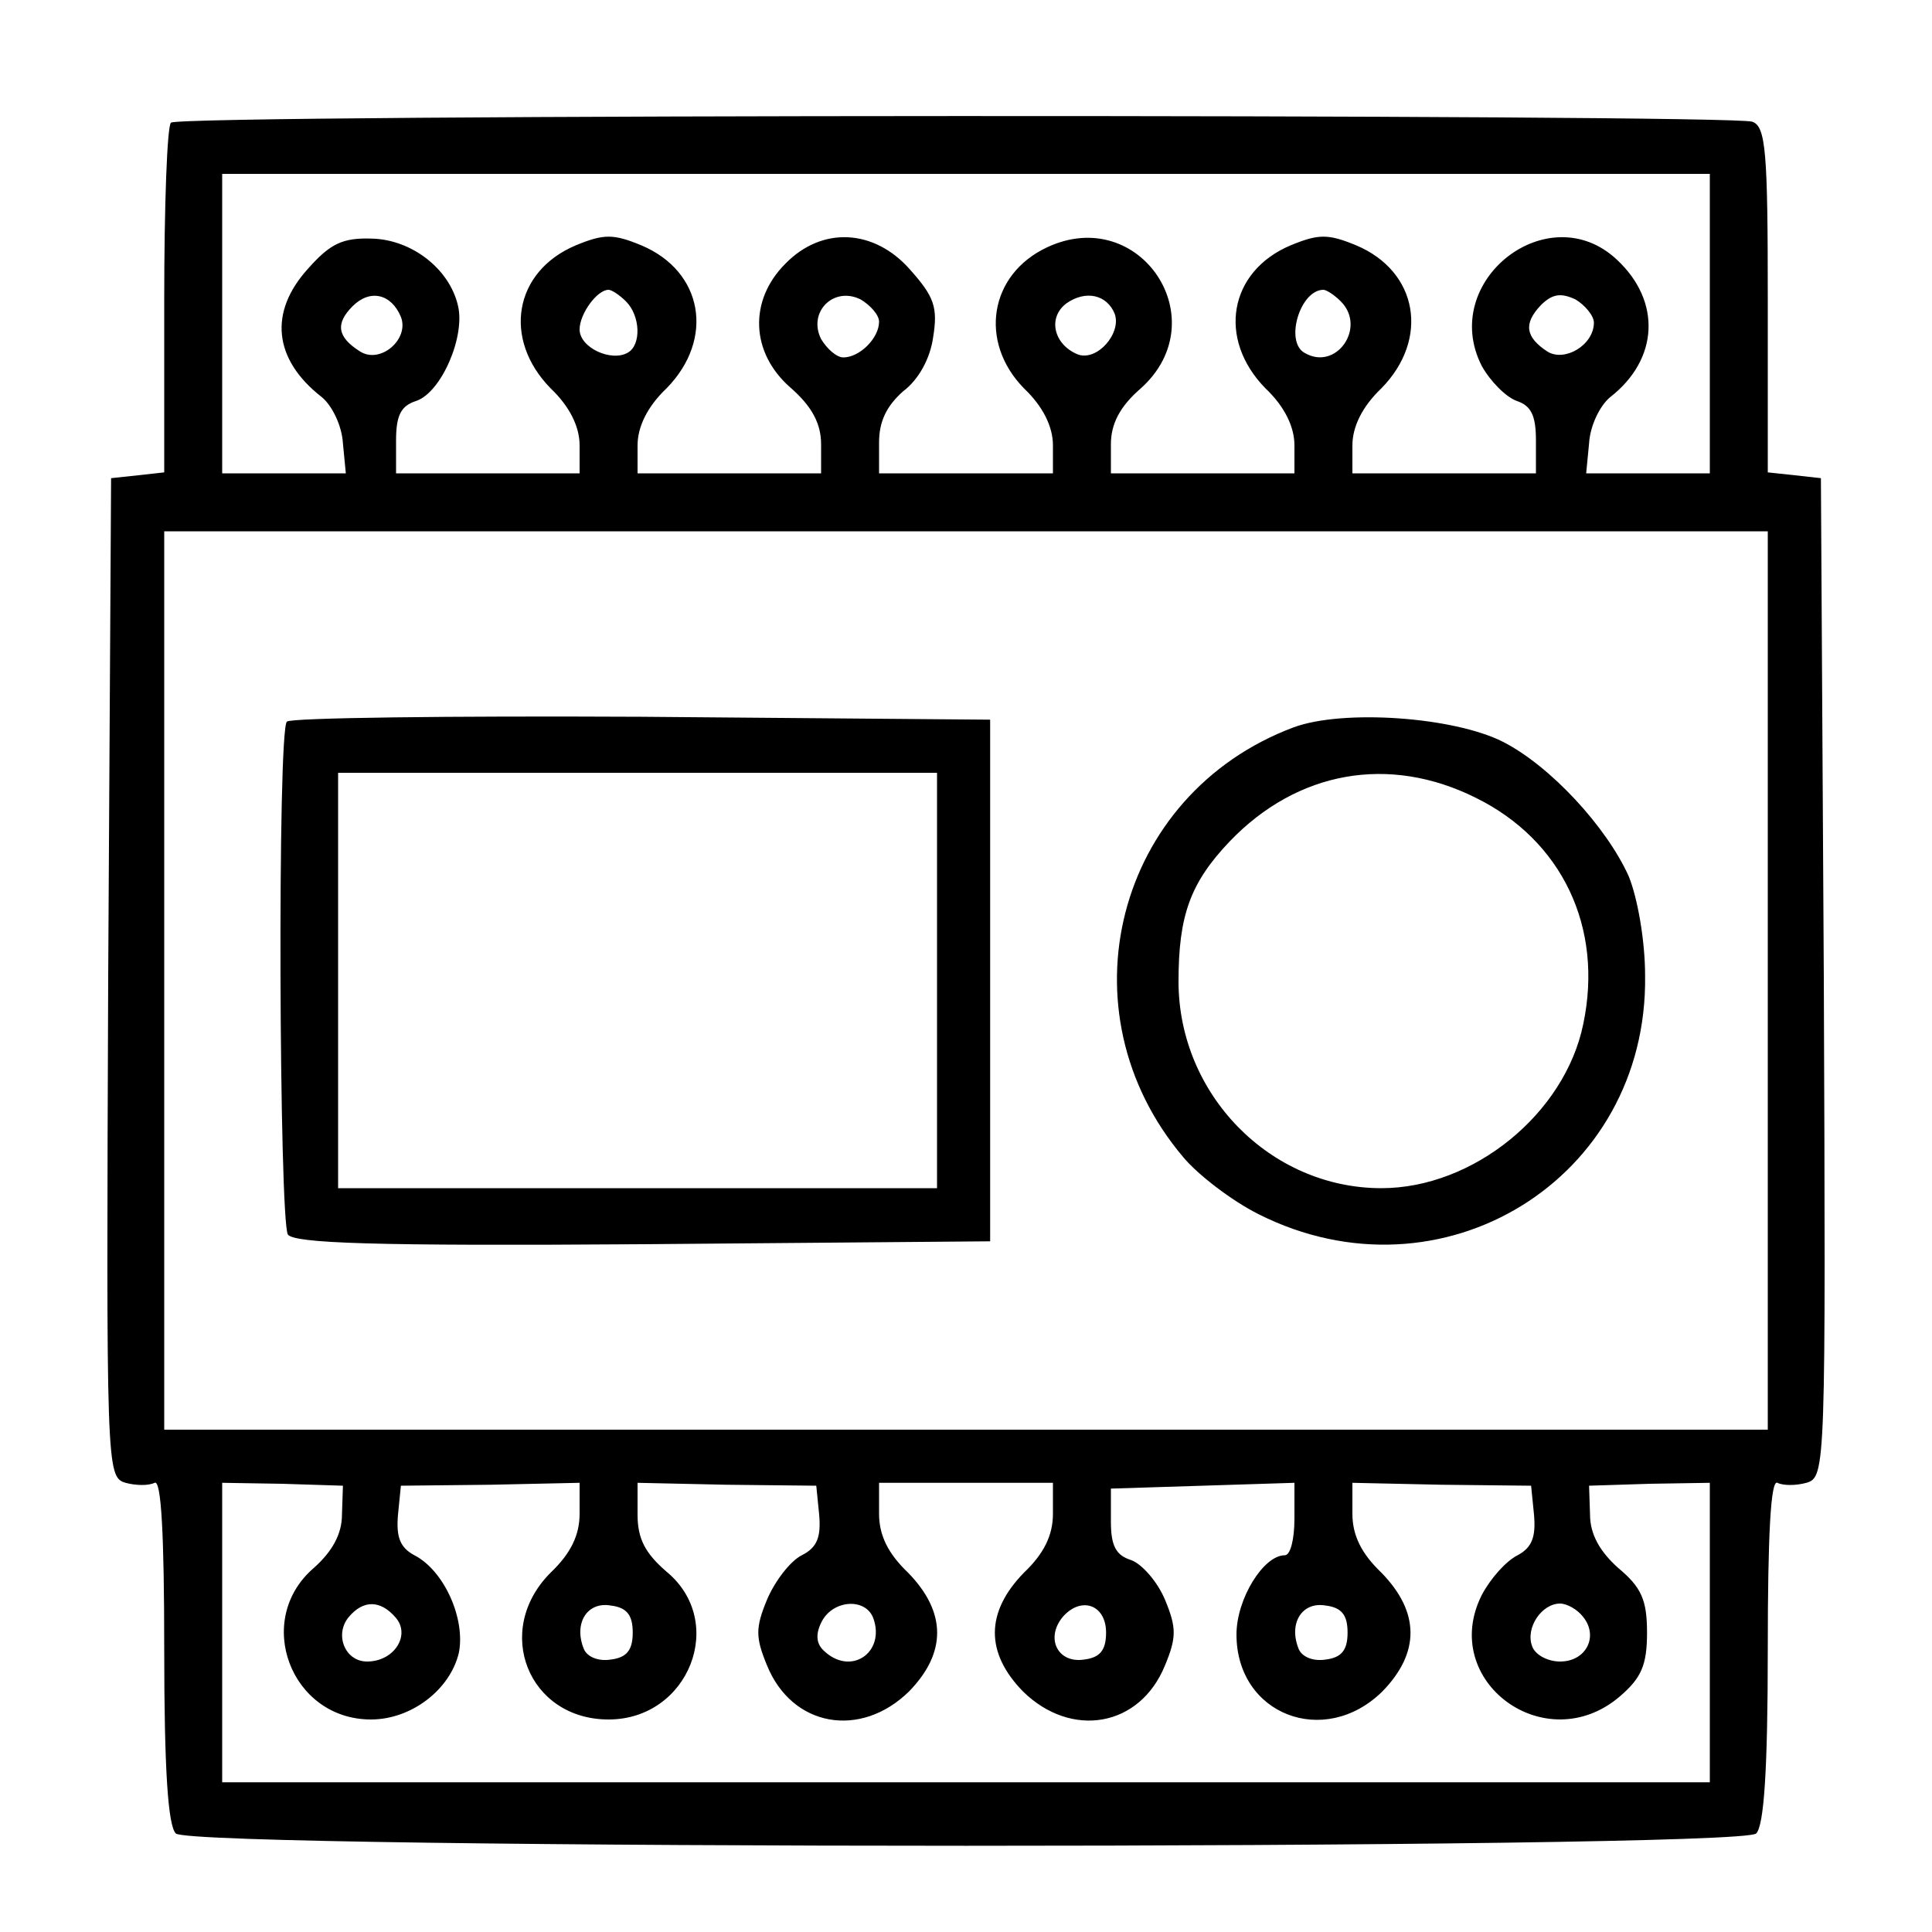
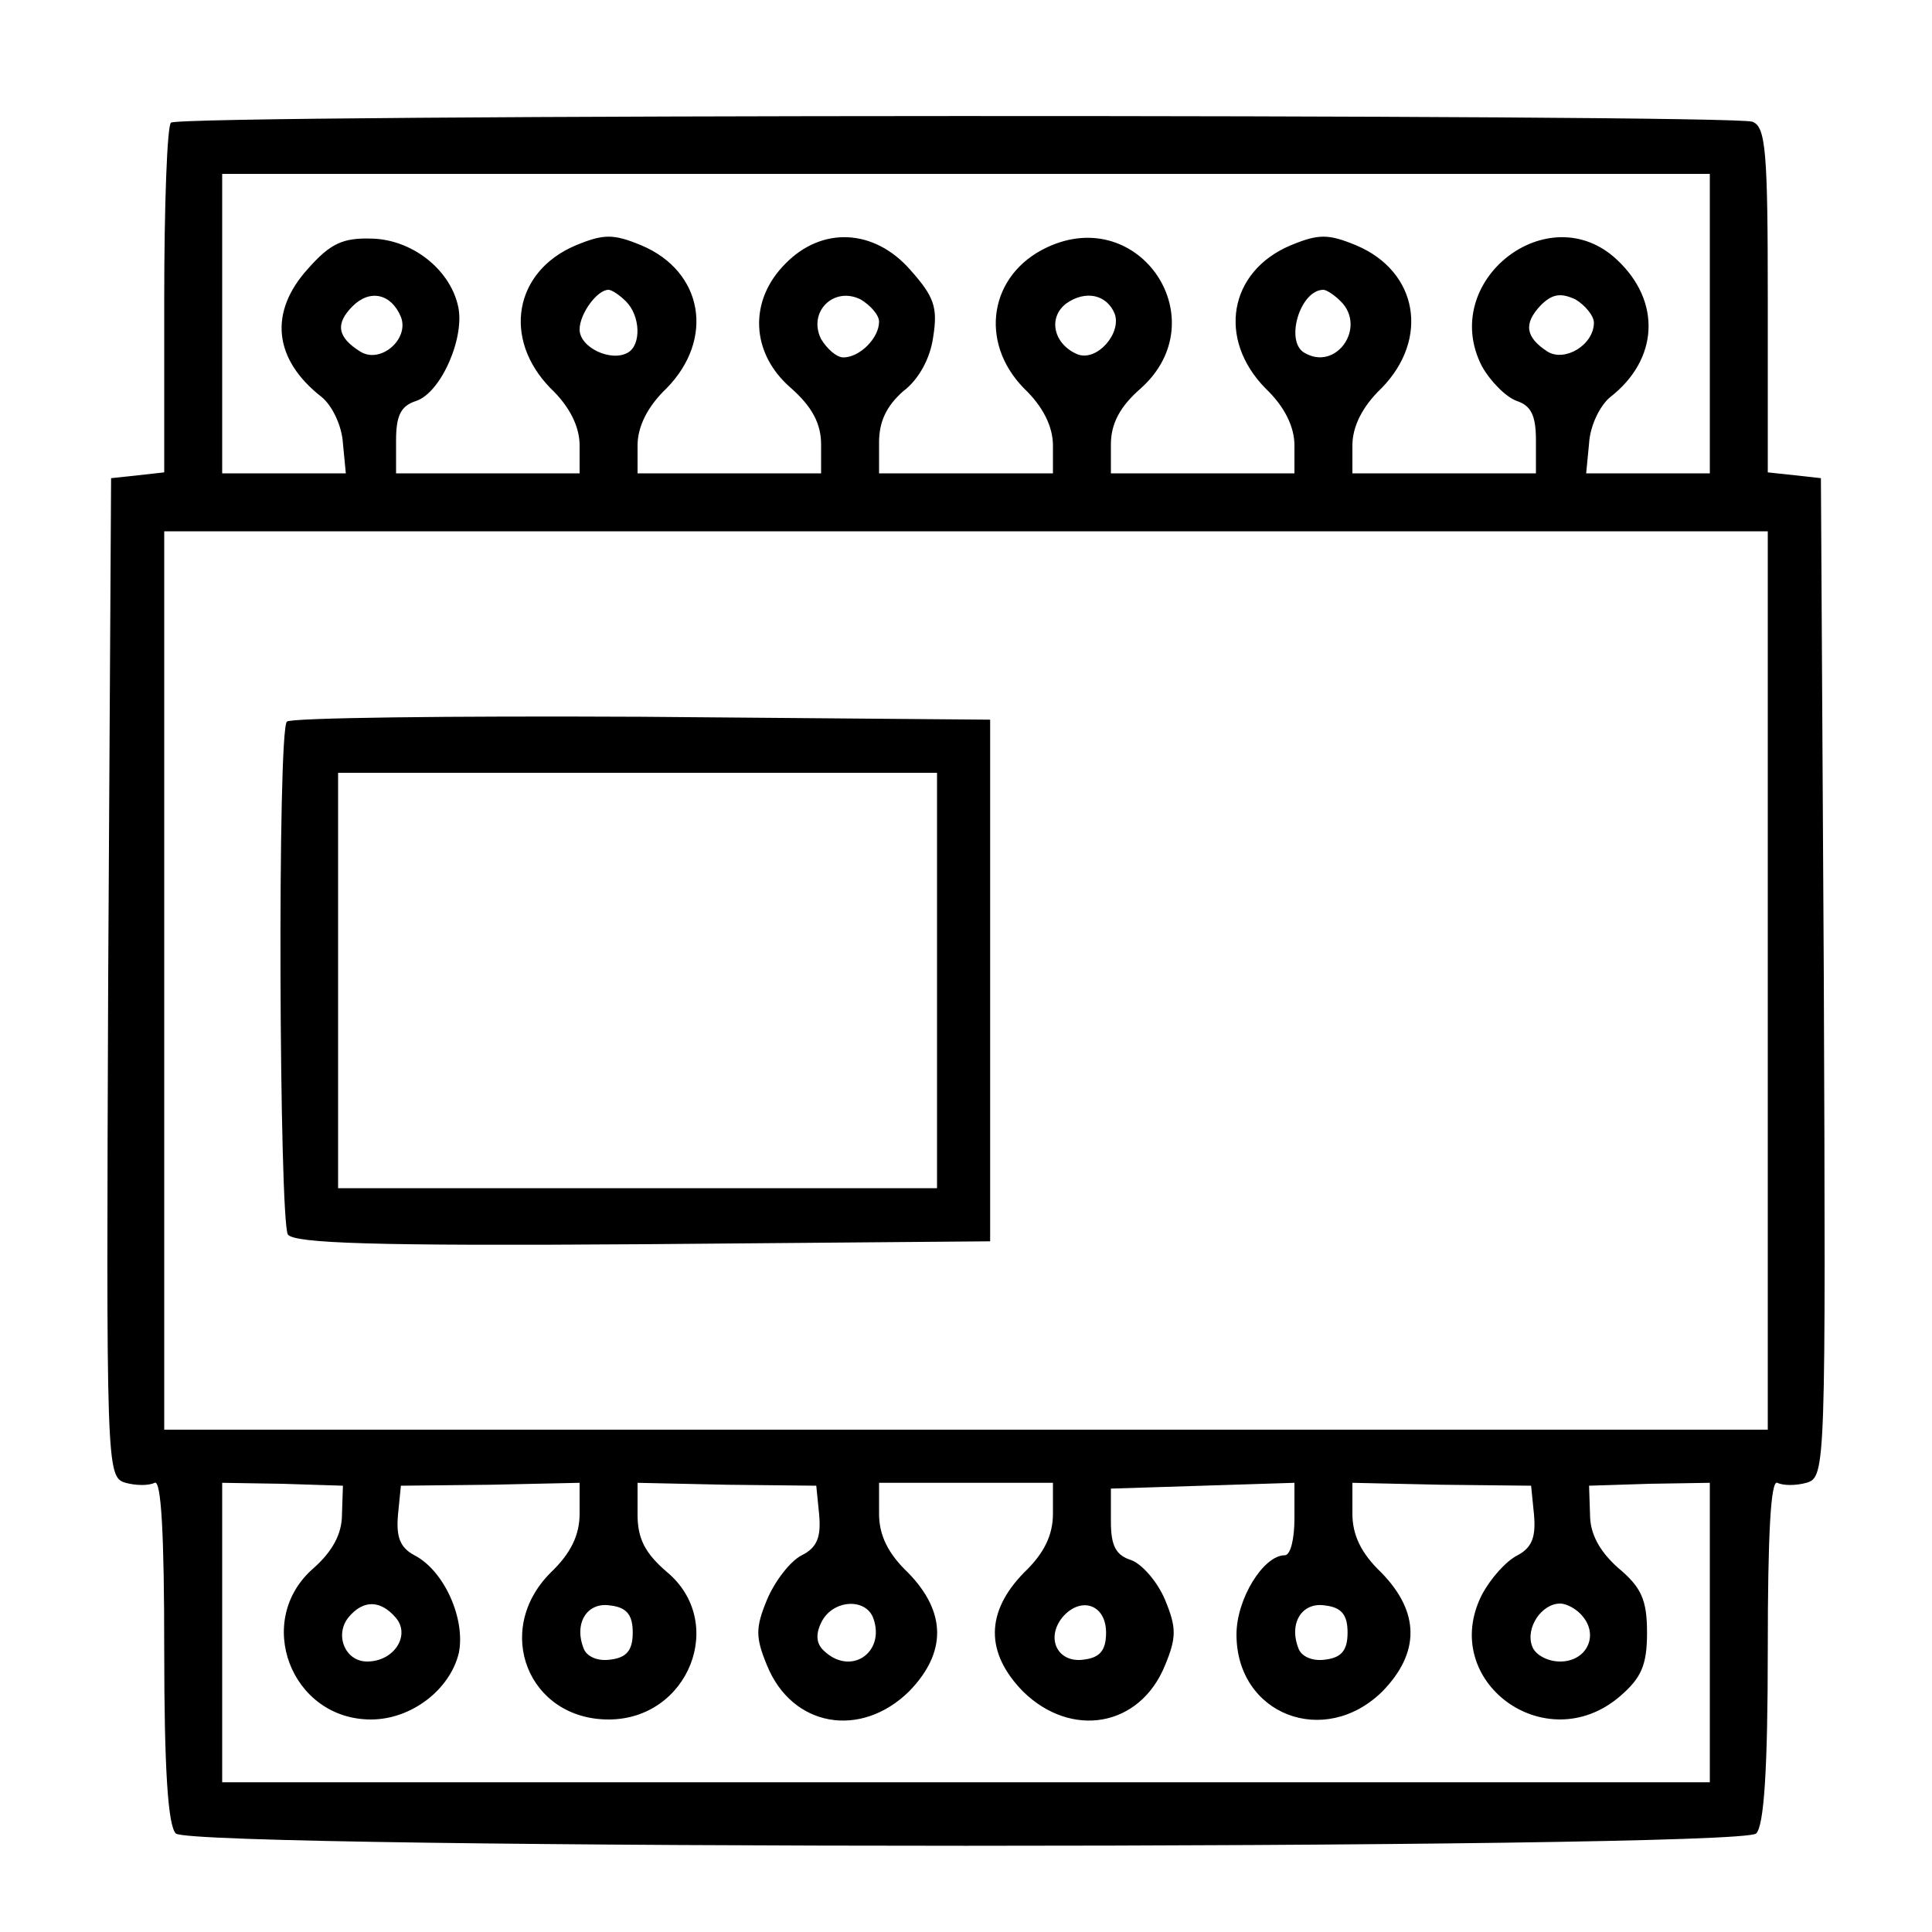
<svg xmlns="http://www.w3.org/2000/svg" version="1.0" width="200pt" height="200pt" viewBox="0 0 200 200" preserveAspectRatio="xMidYMid meet">
  <g transform="translate(0,200) scale(0.1,-0.1)" fill="#000000" stroke="none">
    <path d="M177 1873 c-4 -3 -7 -86 -7 -184 l0 -178 -27 -3 -28 -3 -3 -517 c-2 -509 -2 -517 18 -523 11 -3 24 -3 30 0 7 4 10 -55 10 -172 0 -126 4 -183 12 -191 17 -17 1619 -17 1636 0 8 8 12 65 12 191 0 117 3 176 10 172 6 -3 19 -3 30 0 20 6 20 14 18 523 l-3 517 -27 3 -28 3 0 179 c0 153 -2 179 -16 184 -21 8 -1629 8 -1637 -1z m1593 -208 l0 -155 -64 0 -64 0 3 31 c1 18 11 39 22 48 50 39 53 99 7 142 -71 67 -185 -22 -140 -110 9 -16 25 -32 36 -36 15 -5 20 -15 20 -41 l0 -34 -95 0 -95 0 0 29 c0 19 10 40 30 59 50 51 38 121 -26 148 -29 12 -39 12 -68 0 -64 -27 -76 -97 -26 -148 20 -19 30 -40 30 -59 l0 -29 -95 0 -95 0 0 30 c0 21 9 39 31 58 79 71 -1 191 -97 146 -60 -28 -71 -98 -24 -146 20 -19 30 -40 30 -59 l0 -29 -90 0 -90 0 0 32 c0 22 8 38 25 53 16 12 28 34 31 56 5 31 1 42 -24 70 -37 42 -91 45 -129 6 -38 -38 -36 -92 5 -128 23 -20 32 -38 32 -59 l0 -30 -95 0 -95 0 0 29 c0 19 10 40 30 59 50 51 38 121 -26 148 -29 12 -39 12 -68 0 -64 -27 -76 -97 -26 -148 20 -19 30 -40 30 -59 l0 -29 -95 0 -95 0 0 34 c0 26 5 36 21 41 26 9 51 67 43 99 -9 38 -48 68 -89 69 -30 1 -43 -5 -66 -31 -41 -45 -36 -94 14 -133 11 -9 21 -30 22 -48 l3 -31 -64 0 -64 0 0 155 0 155 770 0 770 0 0 -155z m-1355 7 c9 -23 -21 -49 -42 -36 -24 15 -26 29 -8 47 18 18 40 13 50 -11z m233 16 c15 -15 16 -45 2 -53 -17 -10 -50 5 -50 24 0 16 18 41 30 41 3 0 11 -5 18 -12z m262 -21 c0 -17 -20 -37 -37 -37 -7 0 -17 9 -23 19 -14 28 13 55 41 41 10 -6 19 -16 19 -23z m244 8 c7 -20 -18 -49 -38 -42 -25 10 -32 38 -12 53 20 14 42 9 50 -11z m234 13 c27 -27 -5 -73 -38 -53 -20 12 -4 65 20 65 3 0 11 -5 18 -12z m262 -22 c0 -23 -30 -41 -48 -30 -23 15 -25 29 -7 48 12 12 21 13 36 6 10 -6 19 -17 19 -24z m180 -681 l0 -465 -830 0 -830 0 0 465 0 465 830 0 830 0 0 -465z m-1476 -553 c0 -20 -10 -38 -29 -55 -63 -54 -24 -157 59 -157 42 0 82 31 91 69 7 35 -15 85 -46 101 -15 8 -19 19 -17 42 l3 30 93 1 92 2 0 -32 c0 -22 -9 -41 -30 -61 -60 -60 -23 -152 60 -152 83 0 123 101 60 153 -22 19 -30 34 -30 59 l0 33 92 -2 93 -1 3 -30 c2 -23 -2 -34 -18 -42 -12 -6 -28 -27 -36 -46 -12 -29 -12 -39 0 -68 26 -64 97 -76 147 -27 39 40 39 82 -1 123 -21 20 -30 39 -30 61 l0 32 90 0 90 0 0 -32 c0 -22 -9 -41 -30 -61 -40 -41 -40 -83 -1 -123 50 -49 121 -37 147 27 12 29 12 39 0 68 -8 19 -24 37 -35 41 -16 5 -21 15 -21 40 l0 34 95 3 95 3 0 -37 c0 -21 -4 -38 -10 -38 -22 0 -50 -45 -50 -82 0 -83 91 -118 151 -59 39 40 39 82 -1 123 -21 20 -30 39 -30 61 l0 32 92 -2 93 -1 3 -30 c2 -23 -2 -34 -17 -42 -12 -6 -28 -24 -37 -41 -45 -89 66 -171 143 -105 22 19 28 32 28 66 0 34 -6 47 -30 67 -19 17 -29 35 -29 55 l-1 30 63 2 62 1 0 -155 0 -155 -770 0 -770 0 0 155 0 155 62 -1 63 -2 -1 -30z m56 -107 c15 -18 -2 -45 -30 -45 -23 0 -34 28 -19 46 15 18 33 18 49 -1z m245 -15 c0 -18 -6 -26 -23 -28 -13 -2 -25 3 -28 12 -10 26 4 48 28 44 17 -2 23 -10 23 -28z m249 15 c13 -36 -24 -61 -52 -33 -7 7 -8 17 -1 30 12 22 45 24 53 3z m241 -15 c0 -18 -6 -26 -23 -28 -27 -4 -40 22 -22 44 19 22 45 13 45 -16z m250 0 c0 -18 -6 -26 -23 -28 -13 -2 -25 3 -28 12 -10 26 4 48 28 44 17 -2 23 -10 23 -28z m244 16 c16 -20 3 -46 -24 -46 -13 0 -26 7 -29 16 -7 19 10 44 29 44 7 0 18 -6 24 -14z" />
    <path d="M297 1253 c-10 -9 -8 -515 1 -531 7 -9 87 -12 368 -10 l359 3 0 270 0 270 -361 3 c-198 1 -363 -1 -367 -5z m673 -268 l0 -215 -310 0 -310 0 0 215 0 215 310 0 310 0 0 -215z" />
-     <path d="M1339 1247 c-184 -69 -242 -294 -114 -445 15 -18 50 -45 78 -59 189 -95 403 36 400 247 0 37 -8 81 -17 103 -23 51 -81 114 -130 139 -51 26 -166 34 -217 15z m189 -73 c89 -44 132 -134 111 -234 -19 -93 -114 -170 -209 -170 -115 0 -210 97 -210 214 0 68 12 102 53 145 70 73 165 90 255 45z" />
  </g>
</svg>